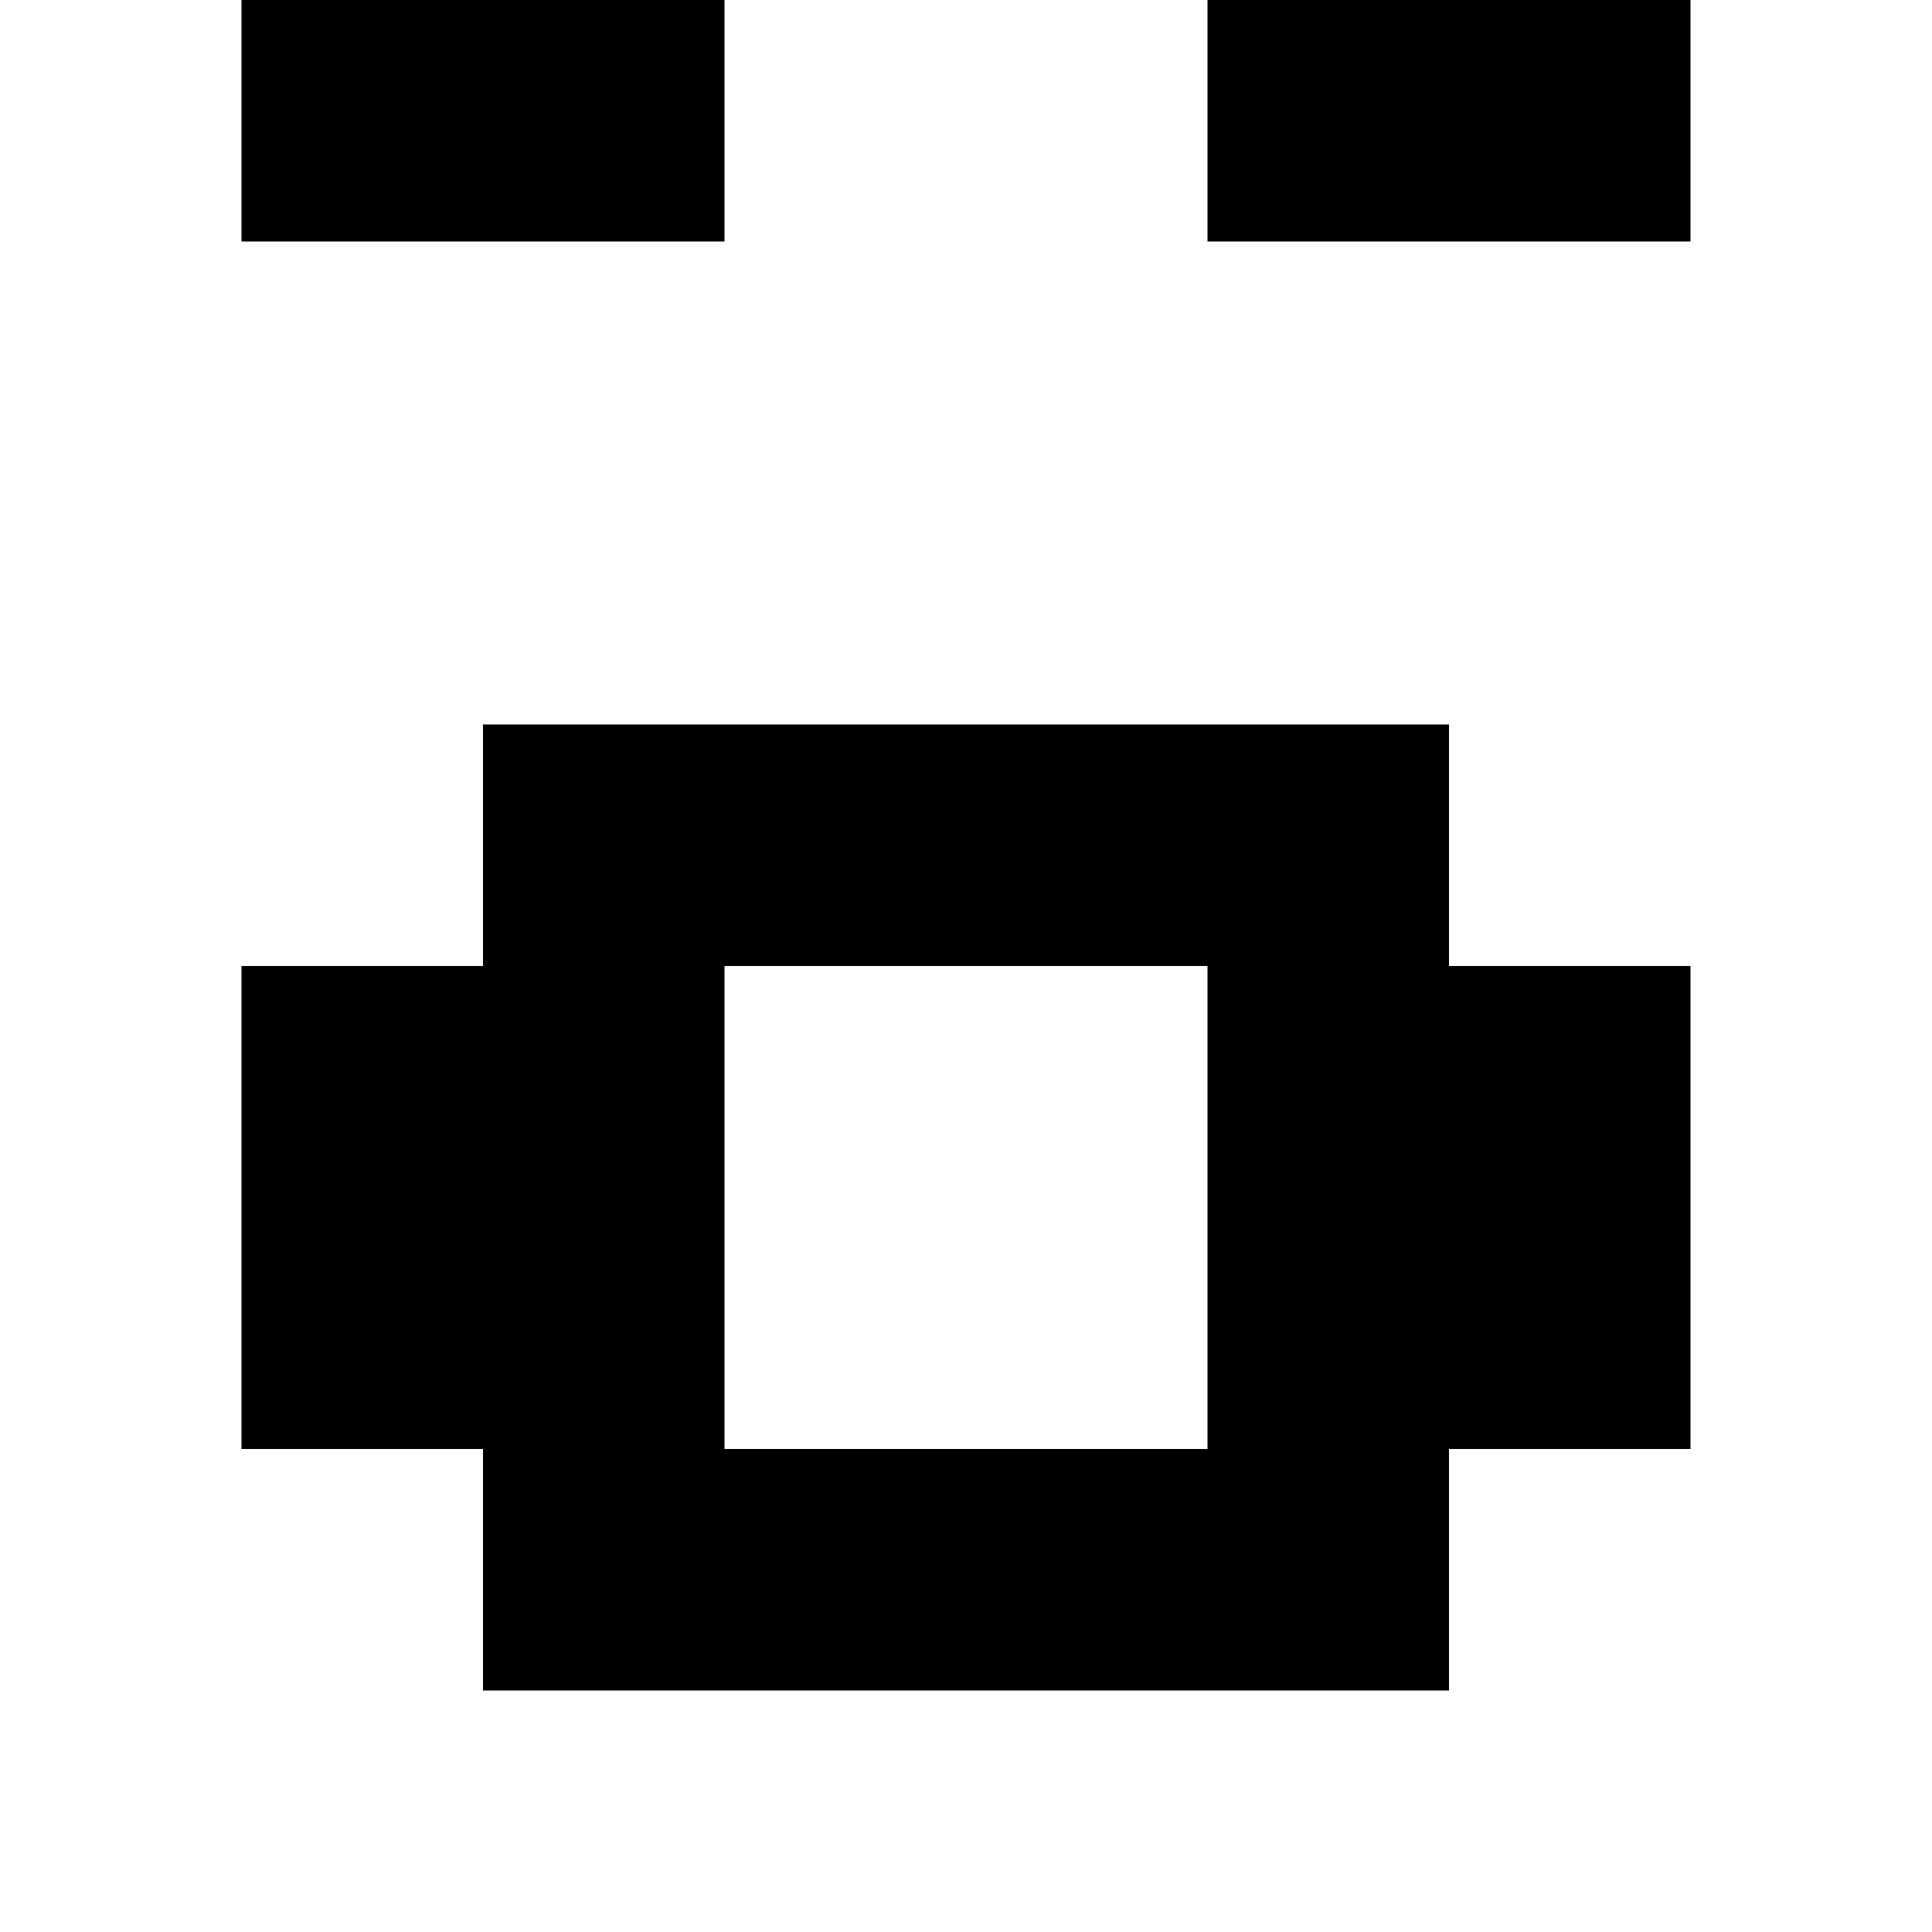
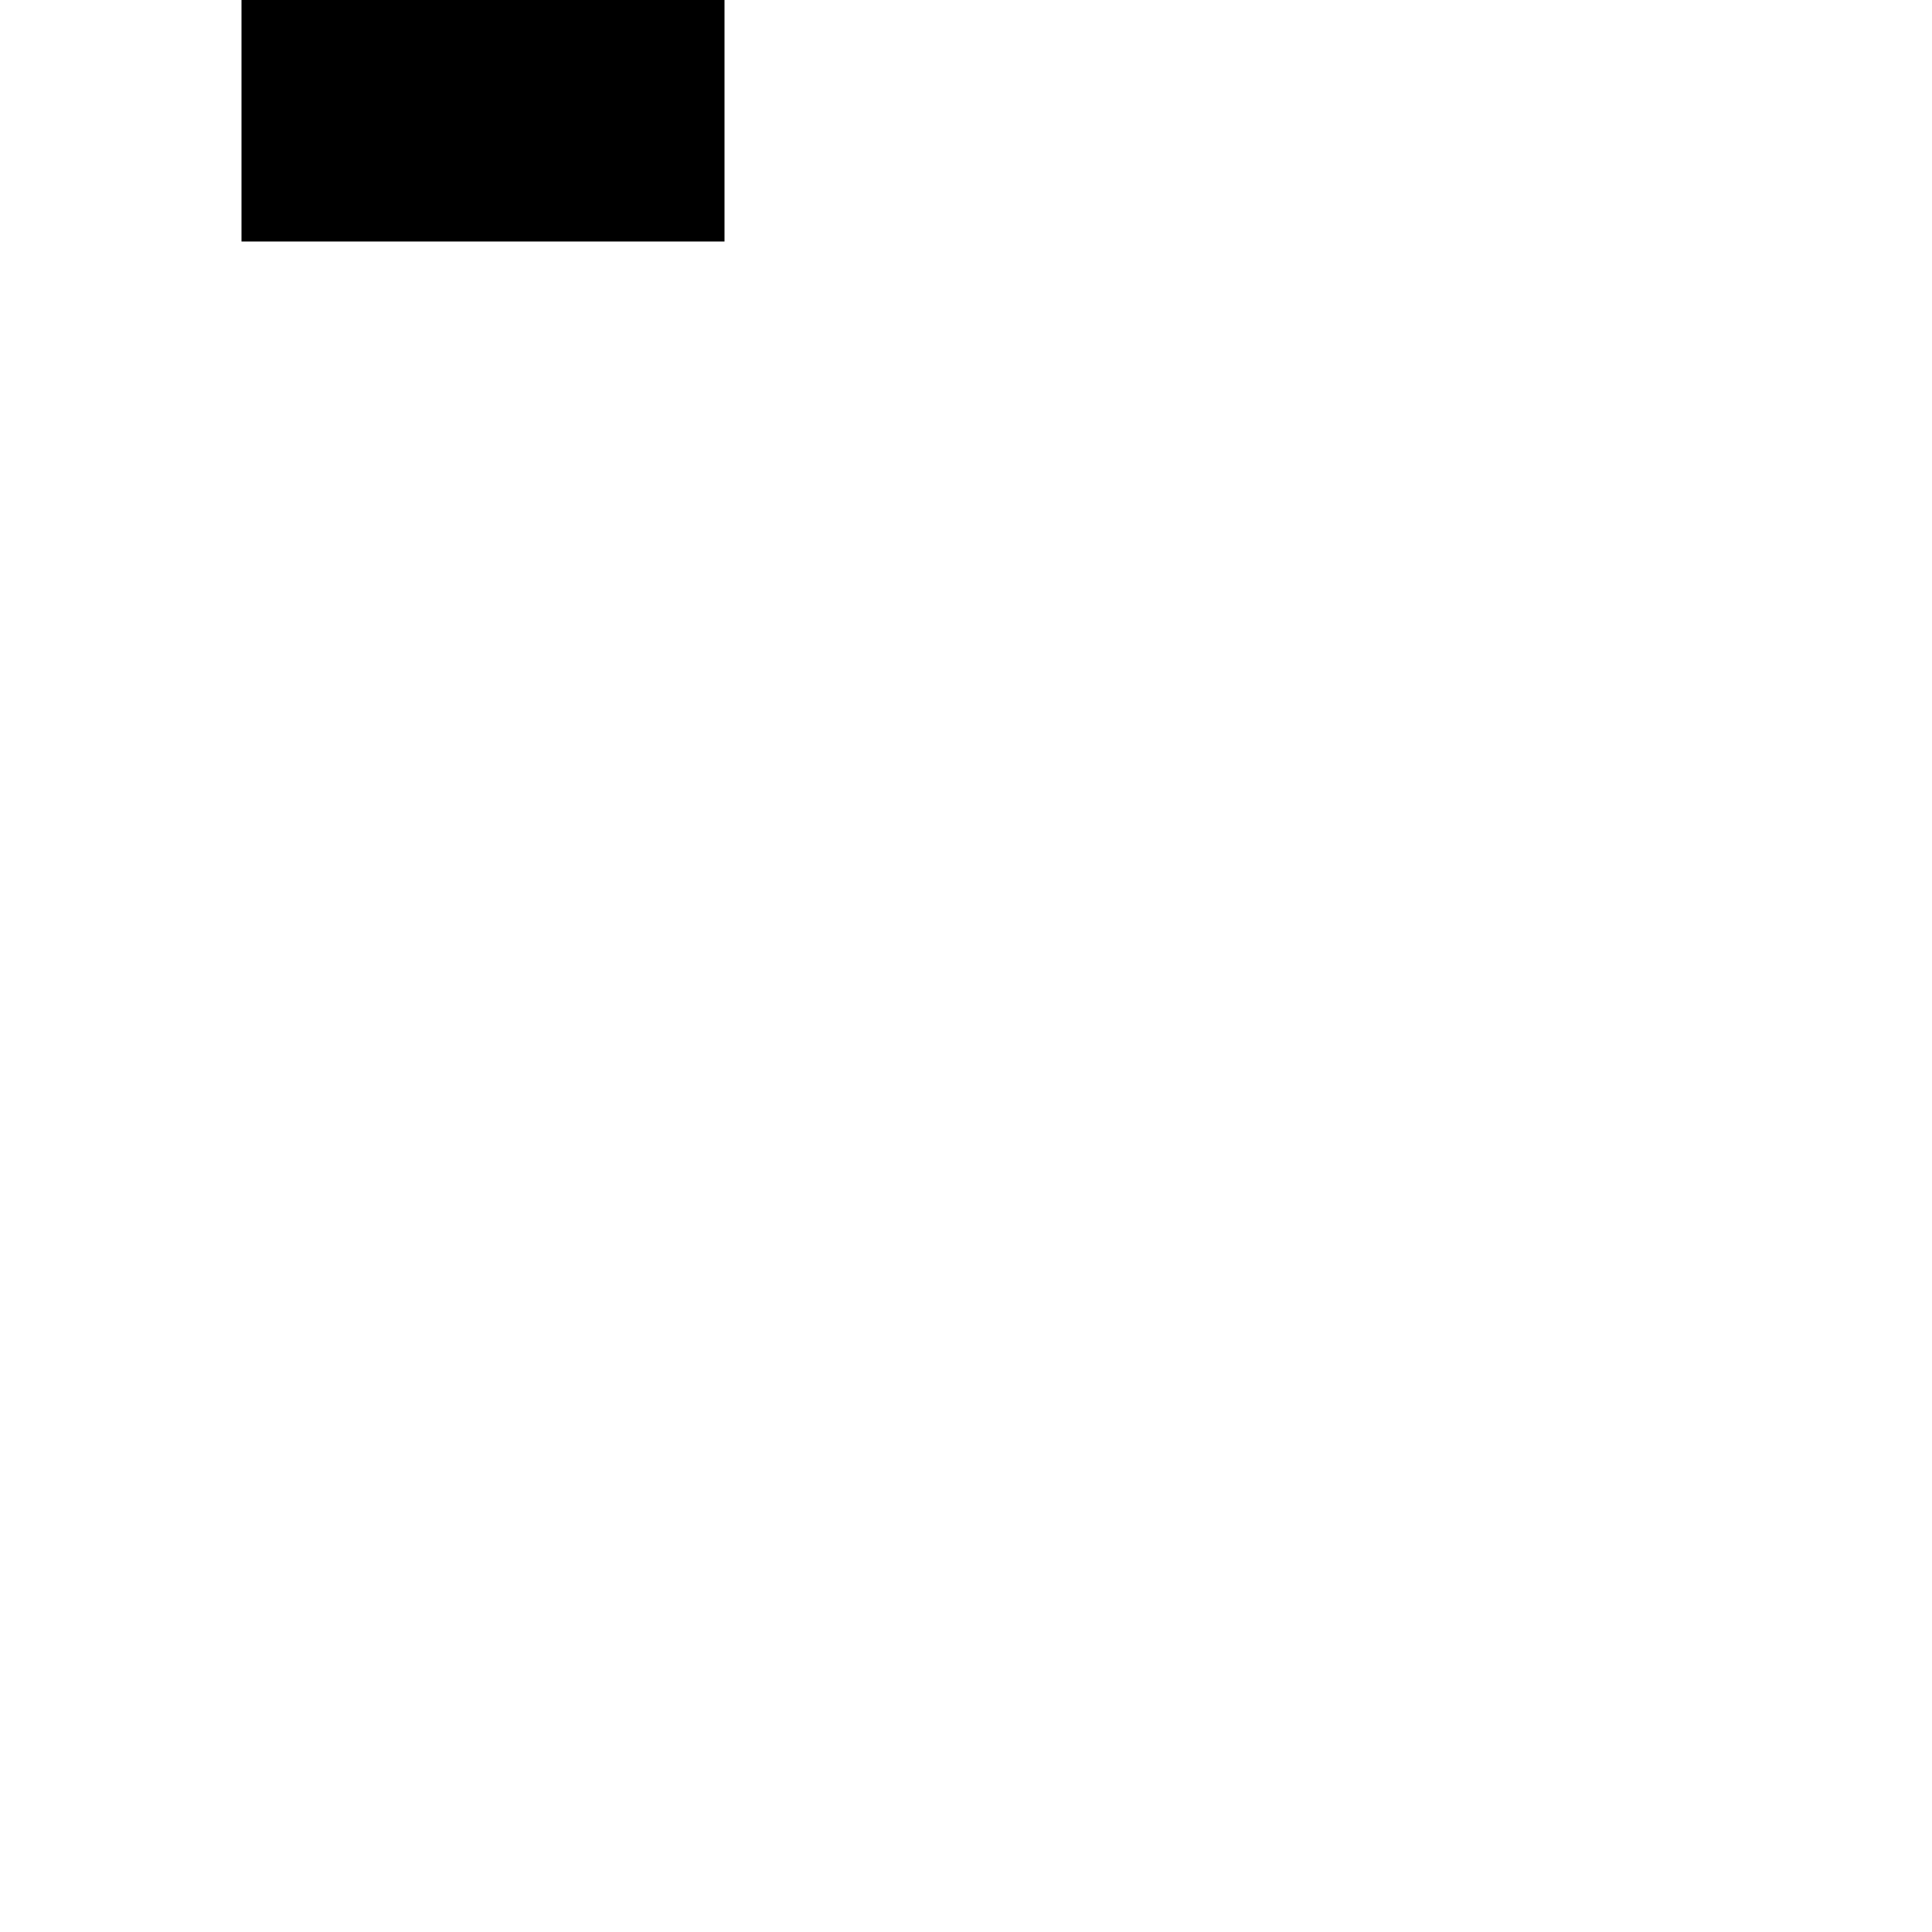
<svg xmlns="http://www.w3.org/2000/svg" version="1.0" width="32pt" height="32pt" viewBox="0 0 32 32" preserveAspectRatio="xMidYMid meet">
  <g transform="translate(0,32) scale(1,-1)" fill="#000000" stroke="none">
    <path d="M4 30 l0 -2 4 0 4 0 0 2 0 2 -4 0 -4 0 0 -2z" />
-     <path d="M20 30 l0 -2 4 0 4 0 0 2 0 2 -4 0 -4 0 0 -2z" />
-     <path d="M8 18 l0 -2 -2 0 -2 0 0 -4 0 -4 2 0 2 0 0 -2 0 -2 8 0 8 0 0 2 0 2 2 0 2 0 0 4 0 4 -2 0 -2 0 0 2 0 2 -8 0 -8 0 0 -2z m12 -6 l0 -4 -4 0 -4 0 0 4 0 4 4 0 4 0 0 -4z" />
  </g>
</svg>